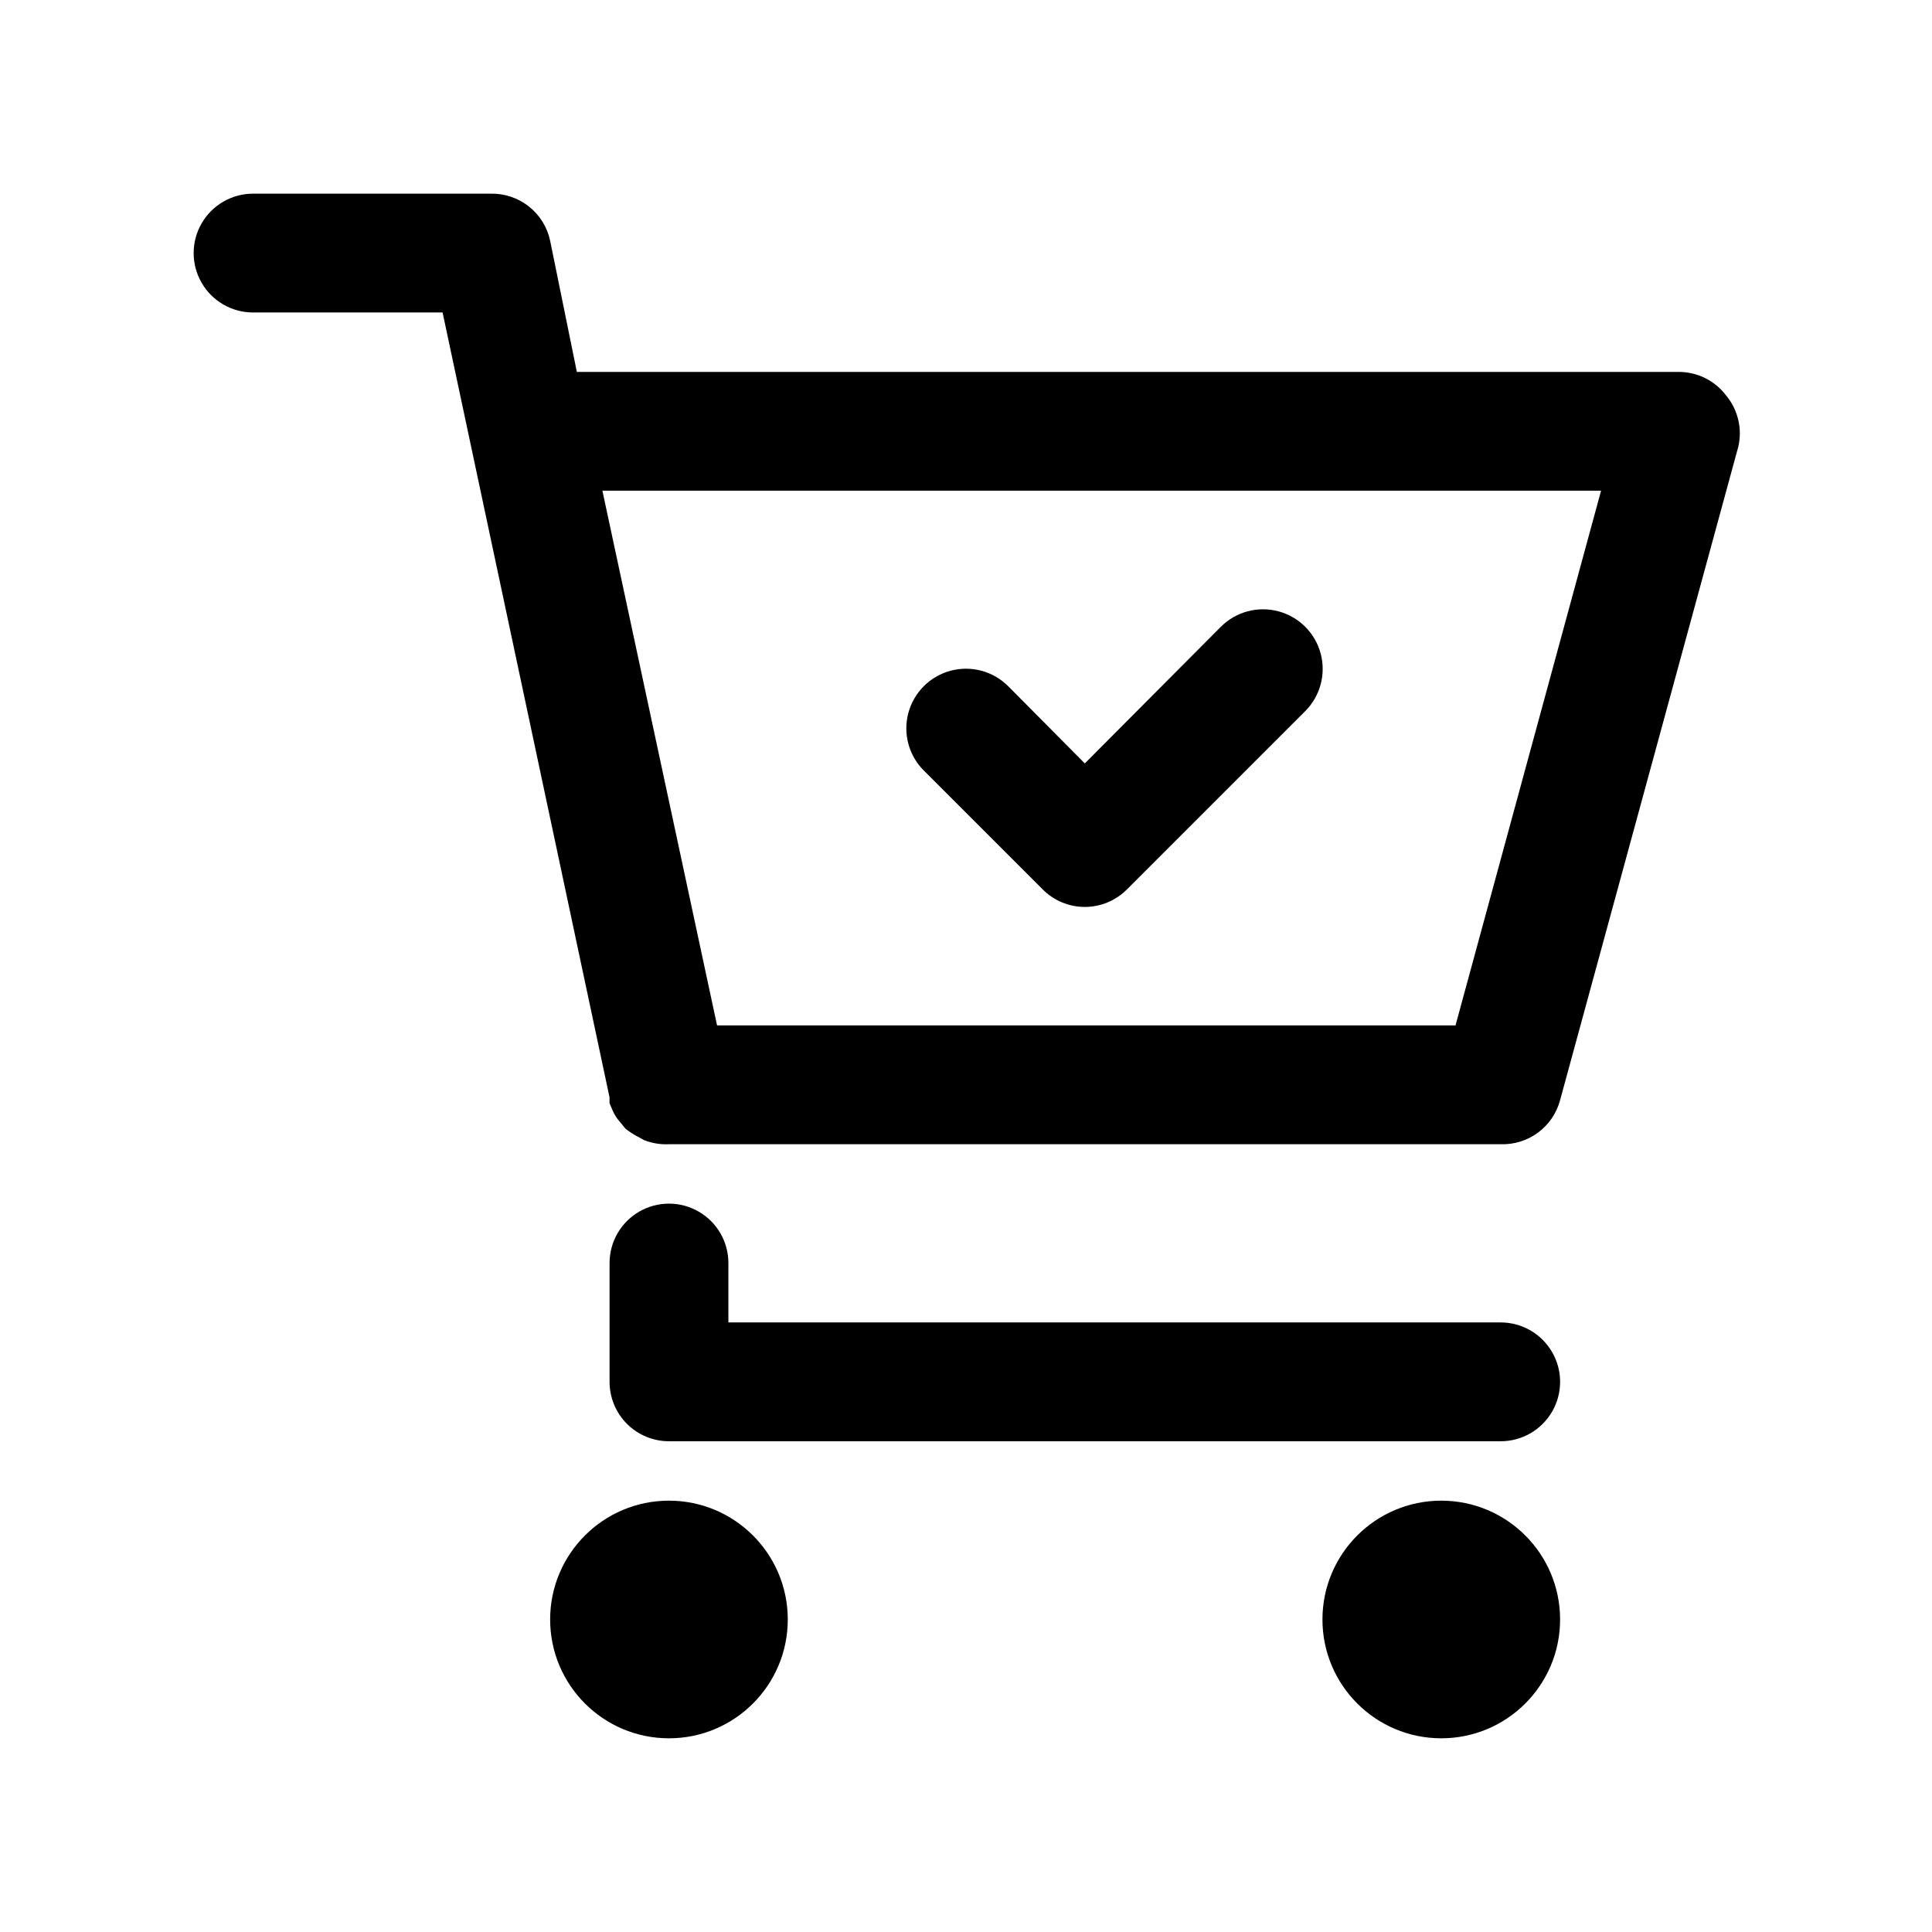
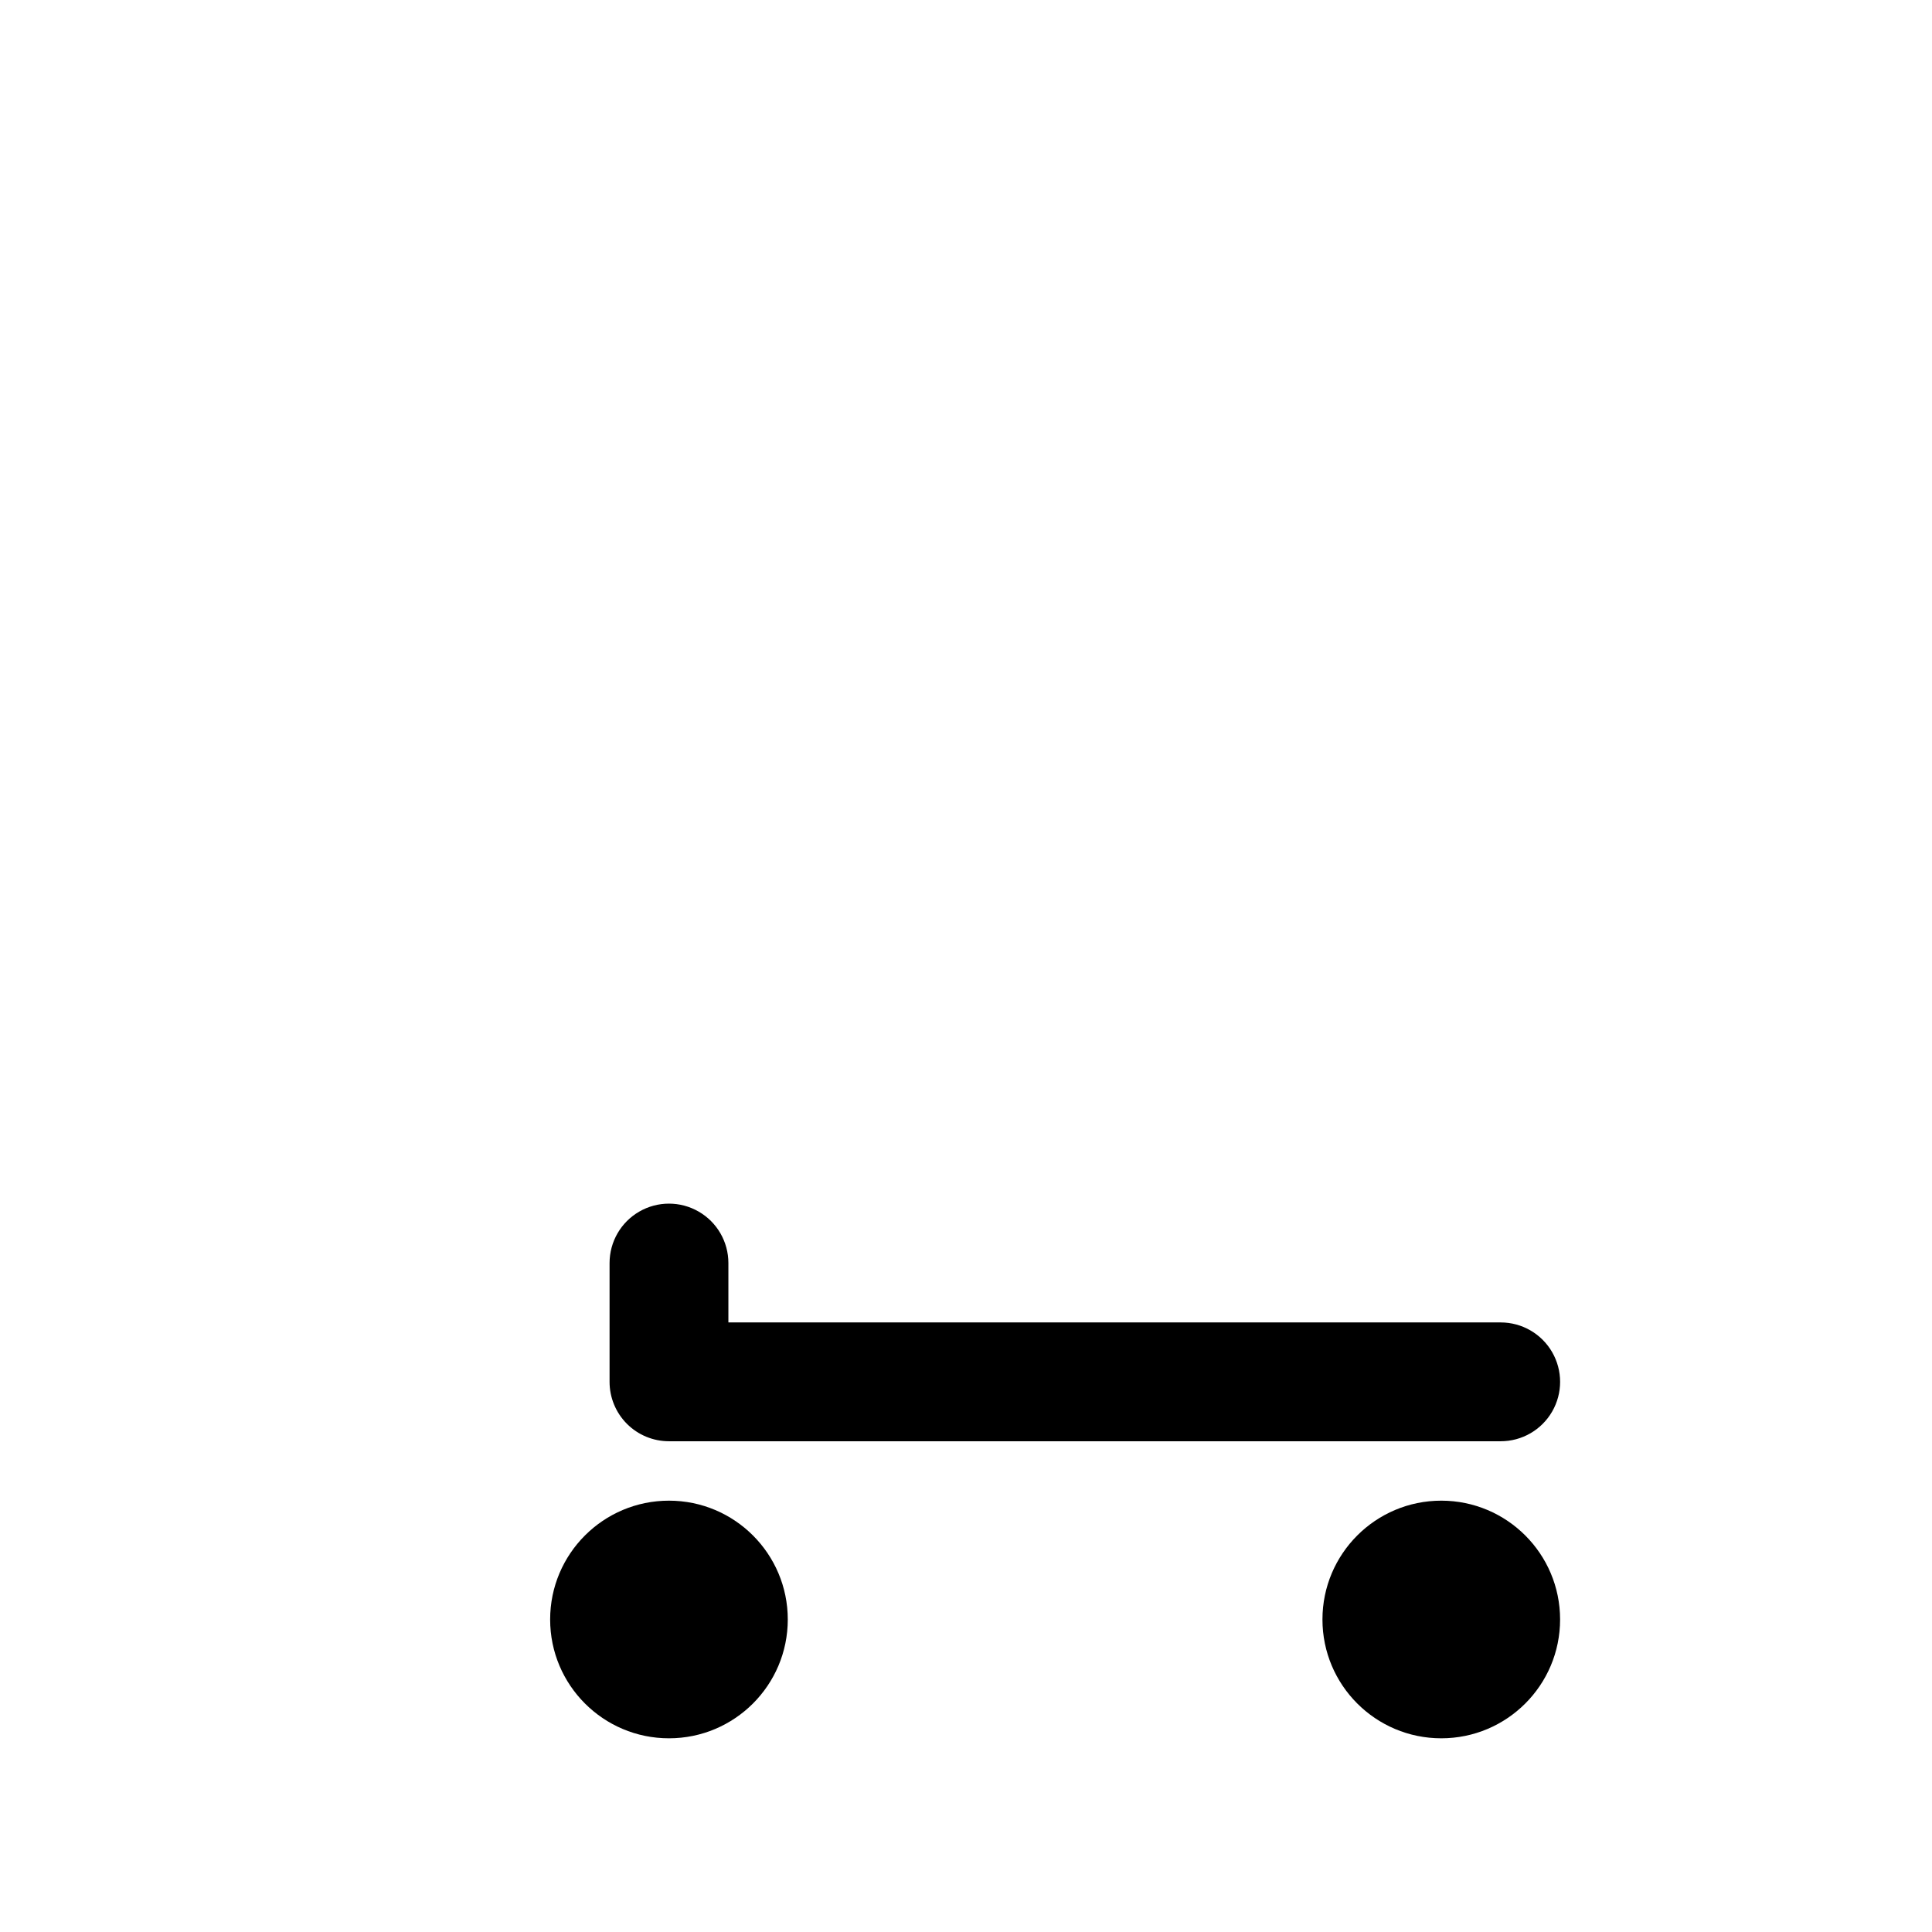
<svg xmlns="http://www.w3.org/2000/svg" fill="#000000" width="800px" height="800px" version="1.1" viewBox="144 144 512 512">
  <g>
-     <path d="m601.36 248.7c-2.973-3.863-7.562-6.129-12.438-6.141h-292.05l-7.086-34.793c-0.766-3.582-2.758-6.785-5.633-9.055-2.875-2.269-6.449-3.465-10.109-3.387h-62.977c-5.625 0-10.824 3.004-13.637 7.875-2.812 4.871-2.812 10.871 0 15.742s8.012 7.871 13.637 7.871h50.223l44.242 207.98v1.574l0.945 2.203c0.48 1.035 1.117 1.992 1.887 2.836l1.418 1.73c0.988 0.773 2.043 1.457 3.148 2.047l1.73 0.945c2.102 0.836 4.356 1.215 6.613 1.102h220.42c3.555 0.121 7.047-0.965 9.902-3.078 2.859-2.117 4.918-5.137 5.84-8.574l47.23-173.18h0.004c1.117-4.832-0.109-9.906-3.309-13.695zm-71.633 167.04h-195.7l-30.387-141.7h264.66z" />
    <path d="m541.7 494.46h-204.67v-15.742c0-5.625-3-10.824-7.875-13.633-4.871-2.812-10.871-2.812-15.742 0-4.871 2.809-7.871 8.008-7.871 13.633v31.488c0 4.176 1.656 8.18 4.609 11.133s6.957 4.609 11.133 4.609h220.42c5.625 0 10.82-3 13.633-7.871s2.812-10.871 0-15.742c-2.812-4.871-8.008-7.875-13.633-7.875z" />
    <path d="m352.77 573.18c0 17.391-14.098 31.488-31.488 31.488s-31.488-14.098-31.488-31.488 14.098-31.488 31.488-31.488 31.488 14.098 31.488 31.488" />
    <path d="m557.44 573.18c0 17.391-14.098 31.488-31.488 31.488s-31.488-14.098-31.488-31.488 14.098-31.488 31.488-31.488 31.488 14.098 31.488 31.488" />
-     <path d="m388.82 348.2 31.488 31.488c2.957 2.981 6.981 4.66 11.18 4.66 4.195 0 8.219-1.68 11.176-4.66l47.23-47.23h0.004c3.992-3.992 5.551-9.816 4.09-15.27-1.461-5.457-5.723-9.719-11.18-11.18-5.453-1.461-11.273 0.098-15.27 4.094l-36.051 36.211-20.309-20.469h-0.004c-3.992-3.992-9.812-5.555-15.27-4.09-5.453 1.461-9.715 5.723-11.176 11.176-1.465 5.457 0.098 11.277 4.09 15.27z" />
  </g>
</svg>